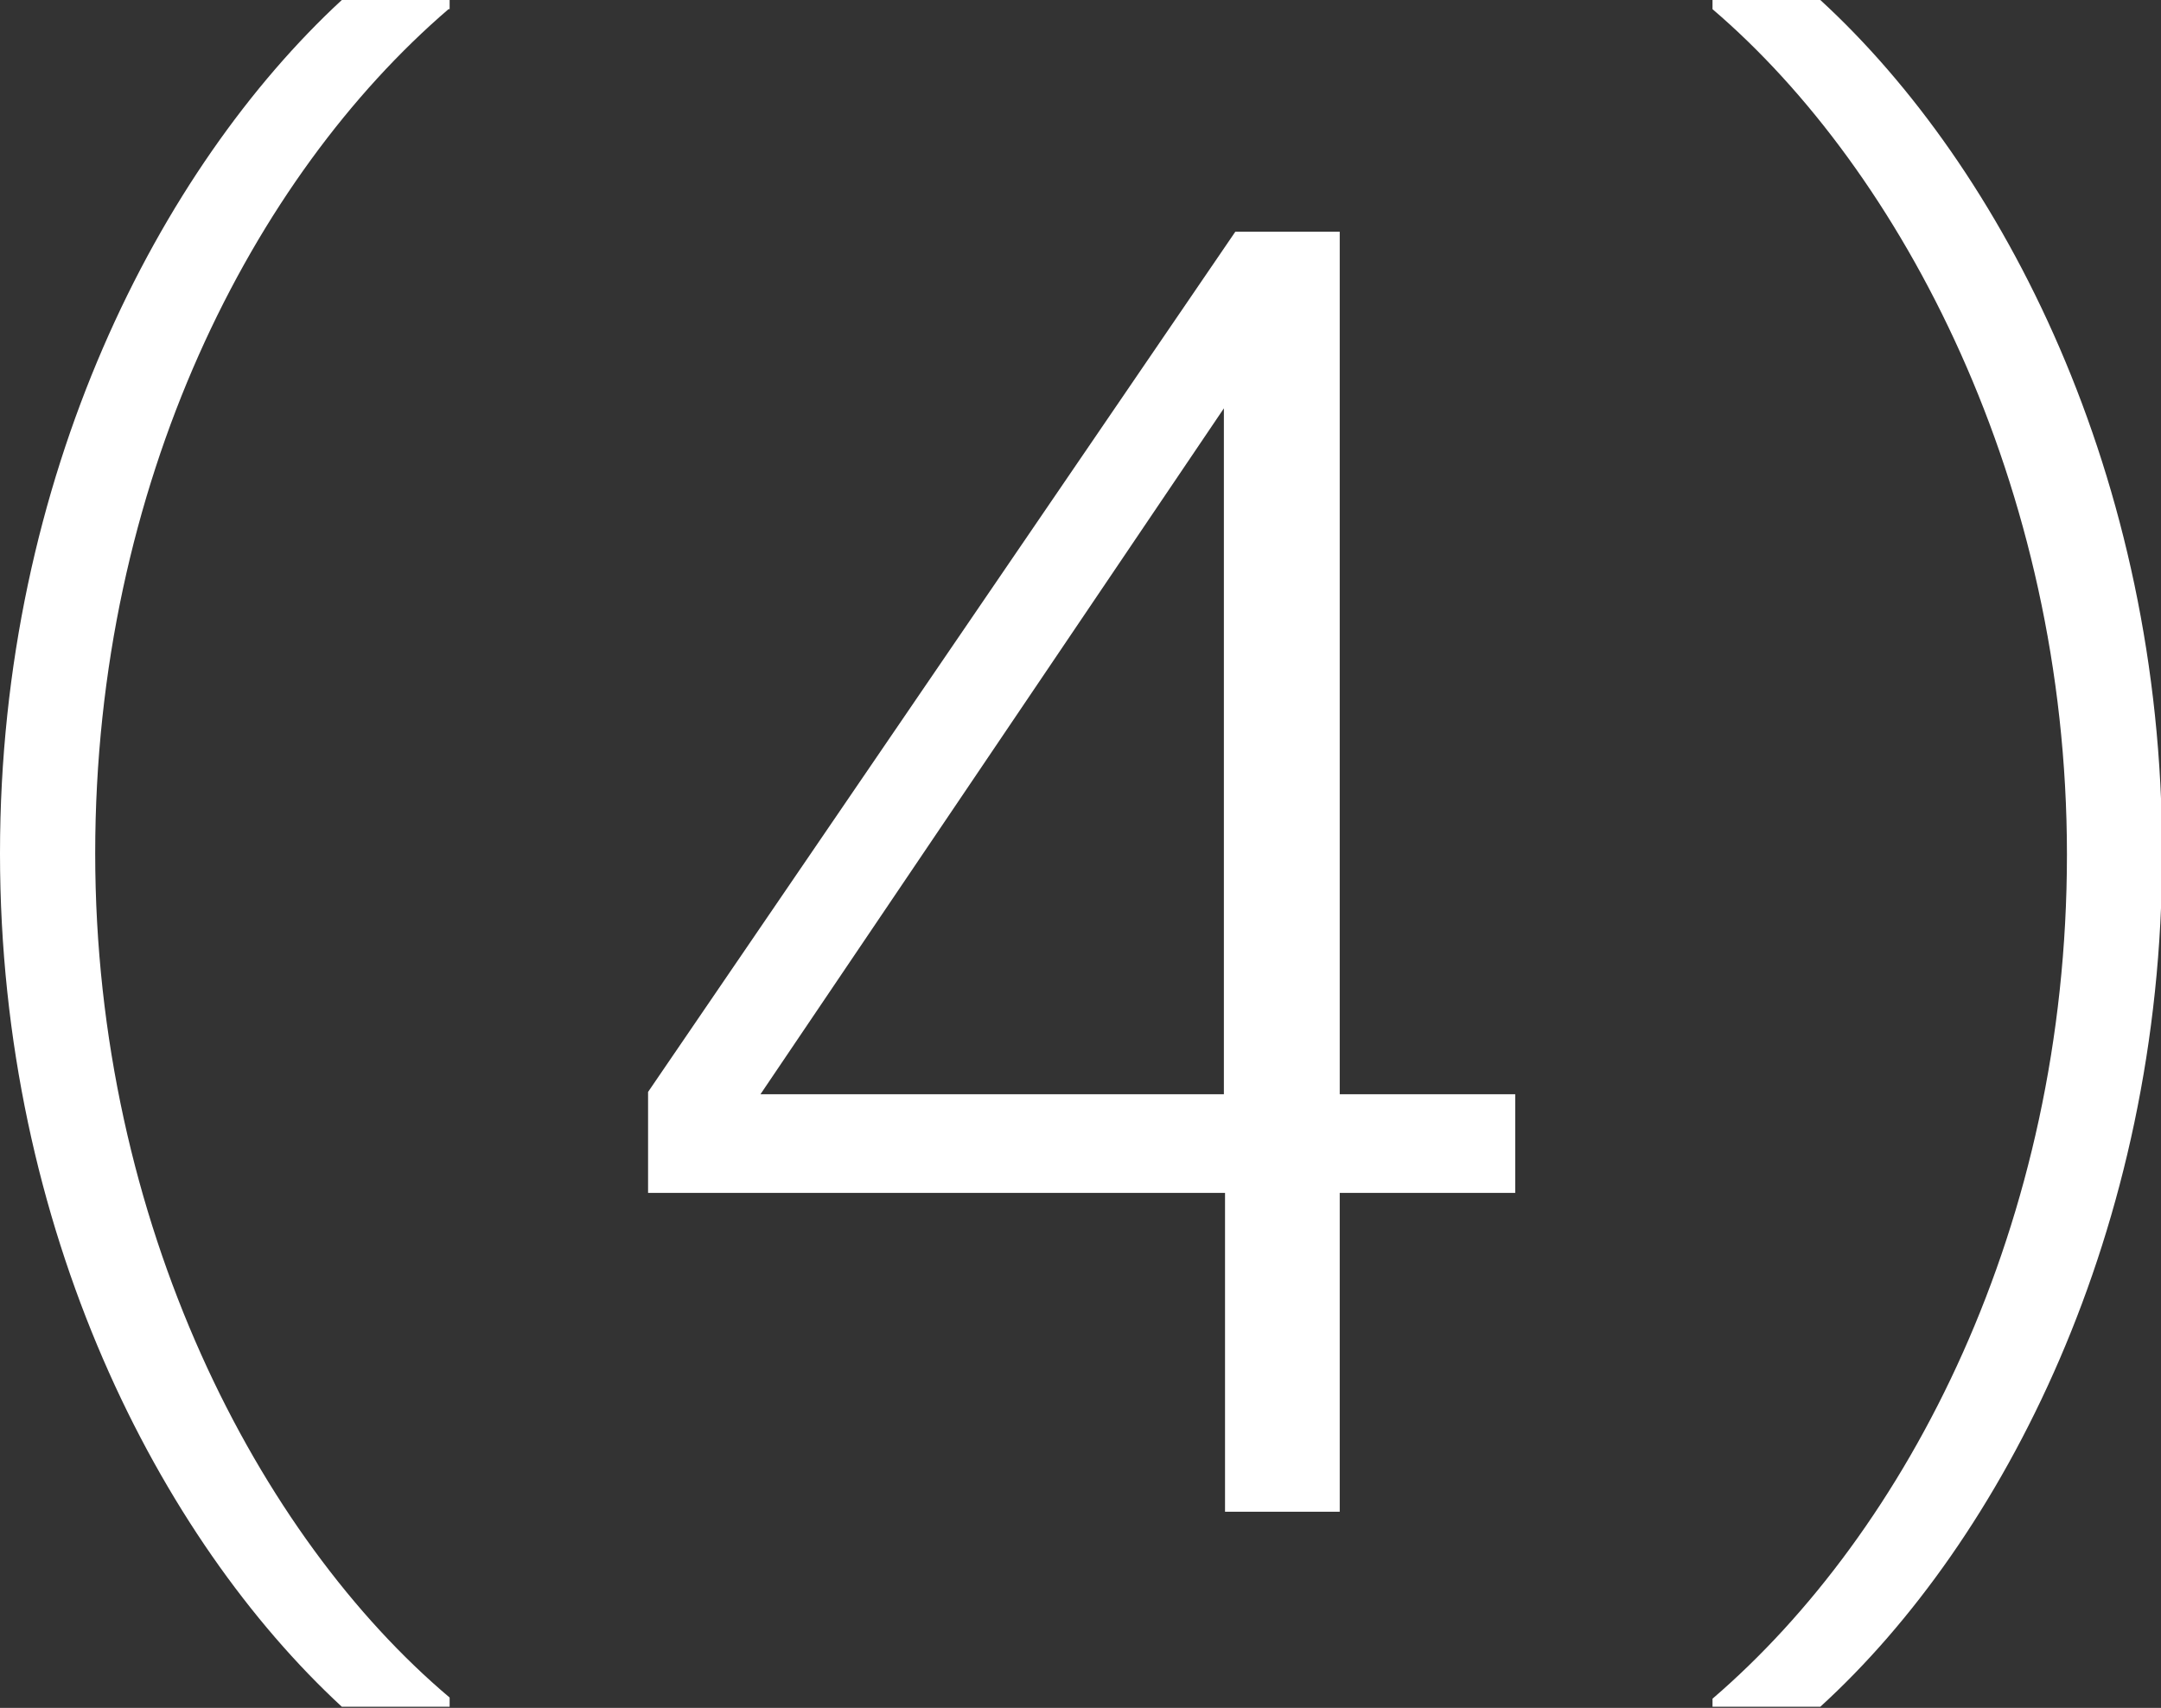
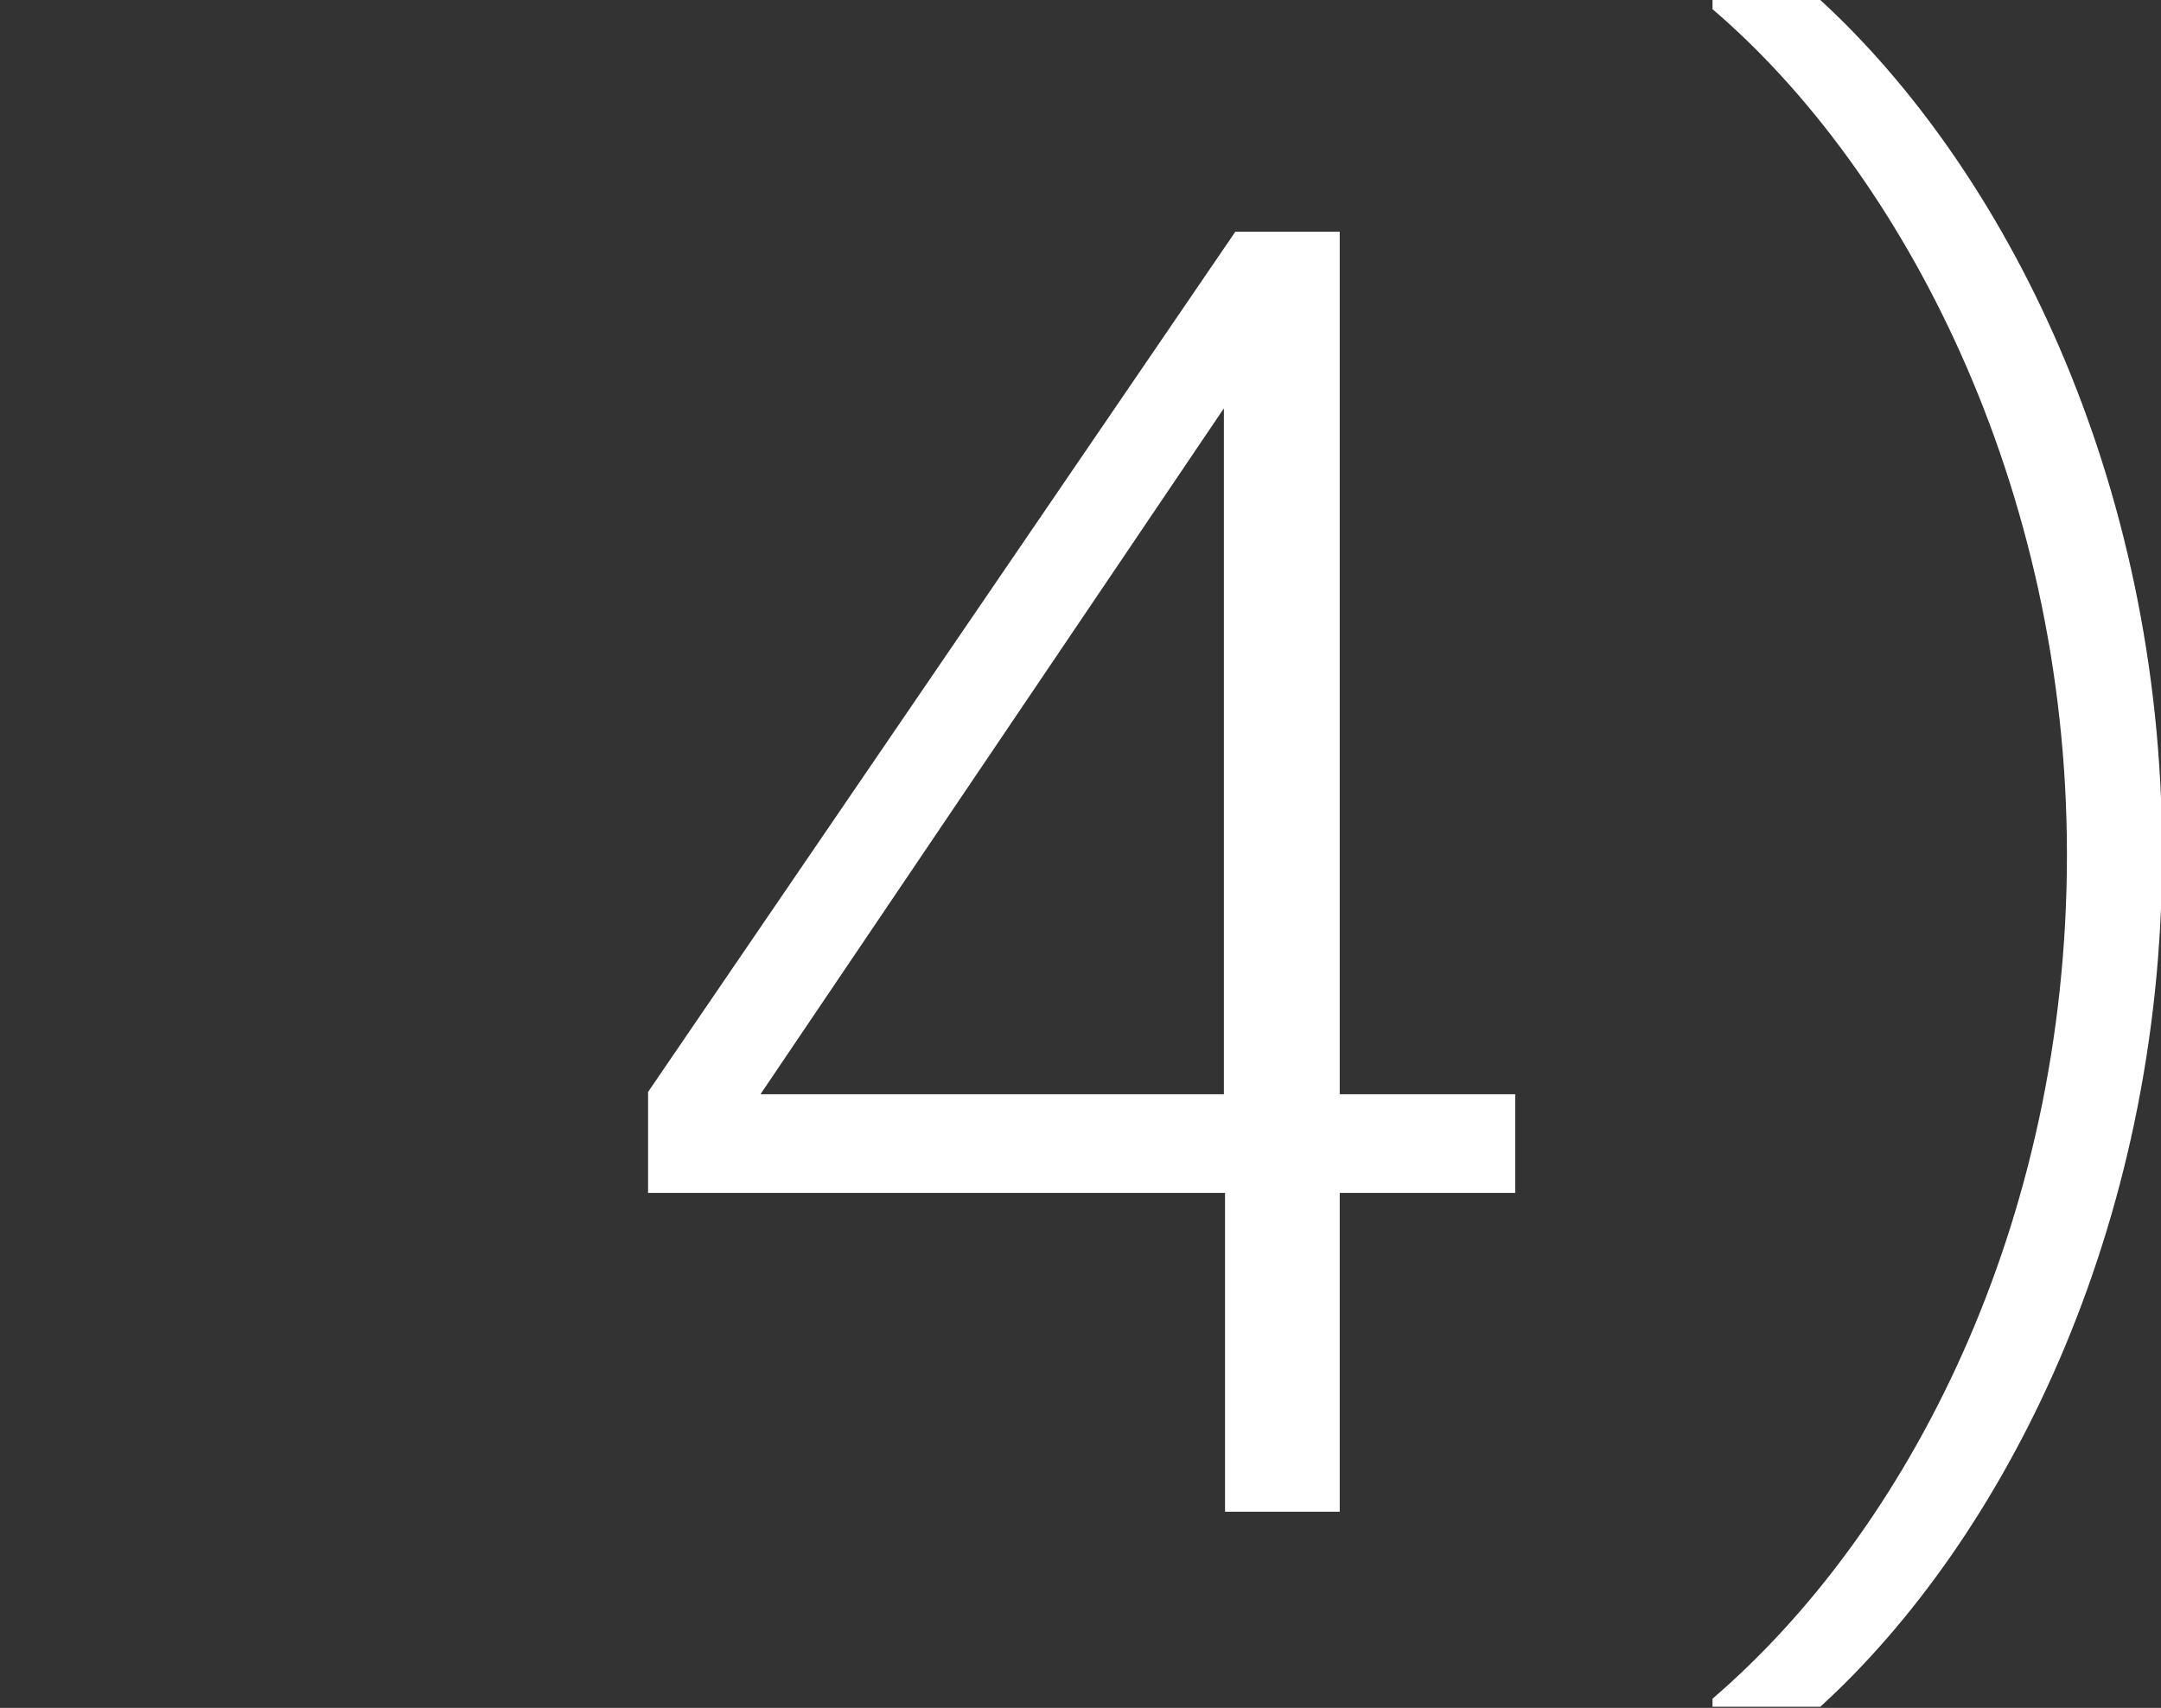
<svg xmlns="http://www.w3.org/2000/svg" id="_レイヤー_2" data-name="レイヤー 2" viewBox="0 0 18.84 14.89">
  <rect x="0" y="0" width="18.84" height="14.89" fill="#333333" stroke="none" />
  <defs>
    <style>
      .cls-1 {
        fill: #fff;
        stroke-width: 0px;
      }
    </style>
  </defs>
  <g id="_デザイン" data-name="デザイン">
    <g>
-       <path class="cls-1" d="M3.91.08C2.21,1.54.83,4.21.83,7.44s1.43,5.96,3.09,7.36v.08h-.94c-1.58-1.46-2.98-4.15-2.98-7.44S1.4,1.46,2.98,0h.94v.08Z" />
      <path class="cls-1" d="M10.67,10.4h-5.02v-.88l5.12-7.5h.91v7.52h1.53v.86h-1.53v2.78h-1v-2.78ZM6.63,9.54h4.04V3.56l-4.04,5.98Z" />
      <path class="cls-1" d="M14.93,14.81c1.7-1.46,3.09-4.13,3.09-7.36S16.58,1.49,14.93.08v-.08h.94c1.59,1.46,2.98,4.15,2.98,7.44s-1.39,5.99-2.98,7.44h-.94v-.08Z" />
    </g>
  </g>
</svg>